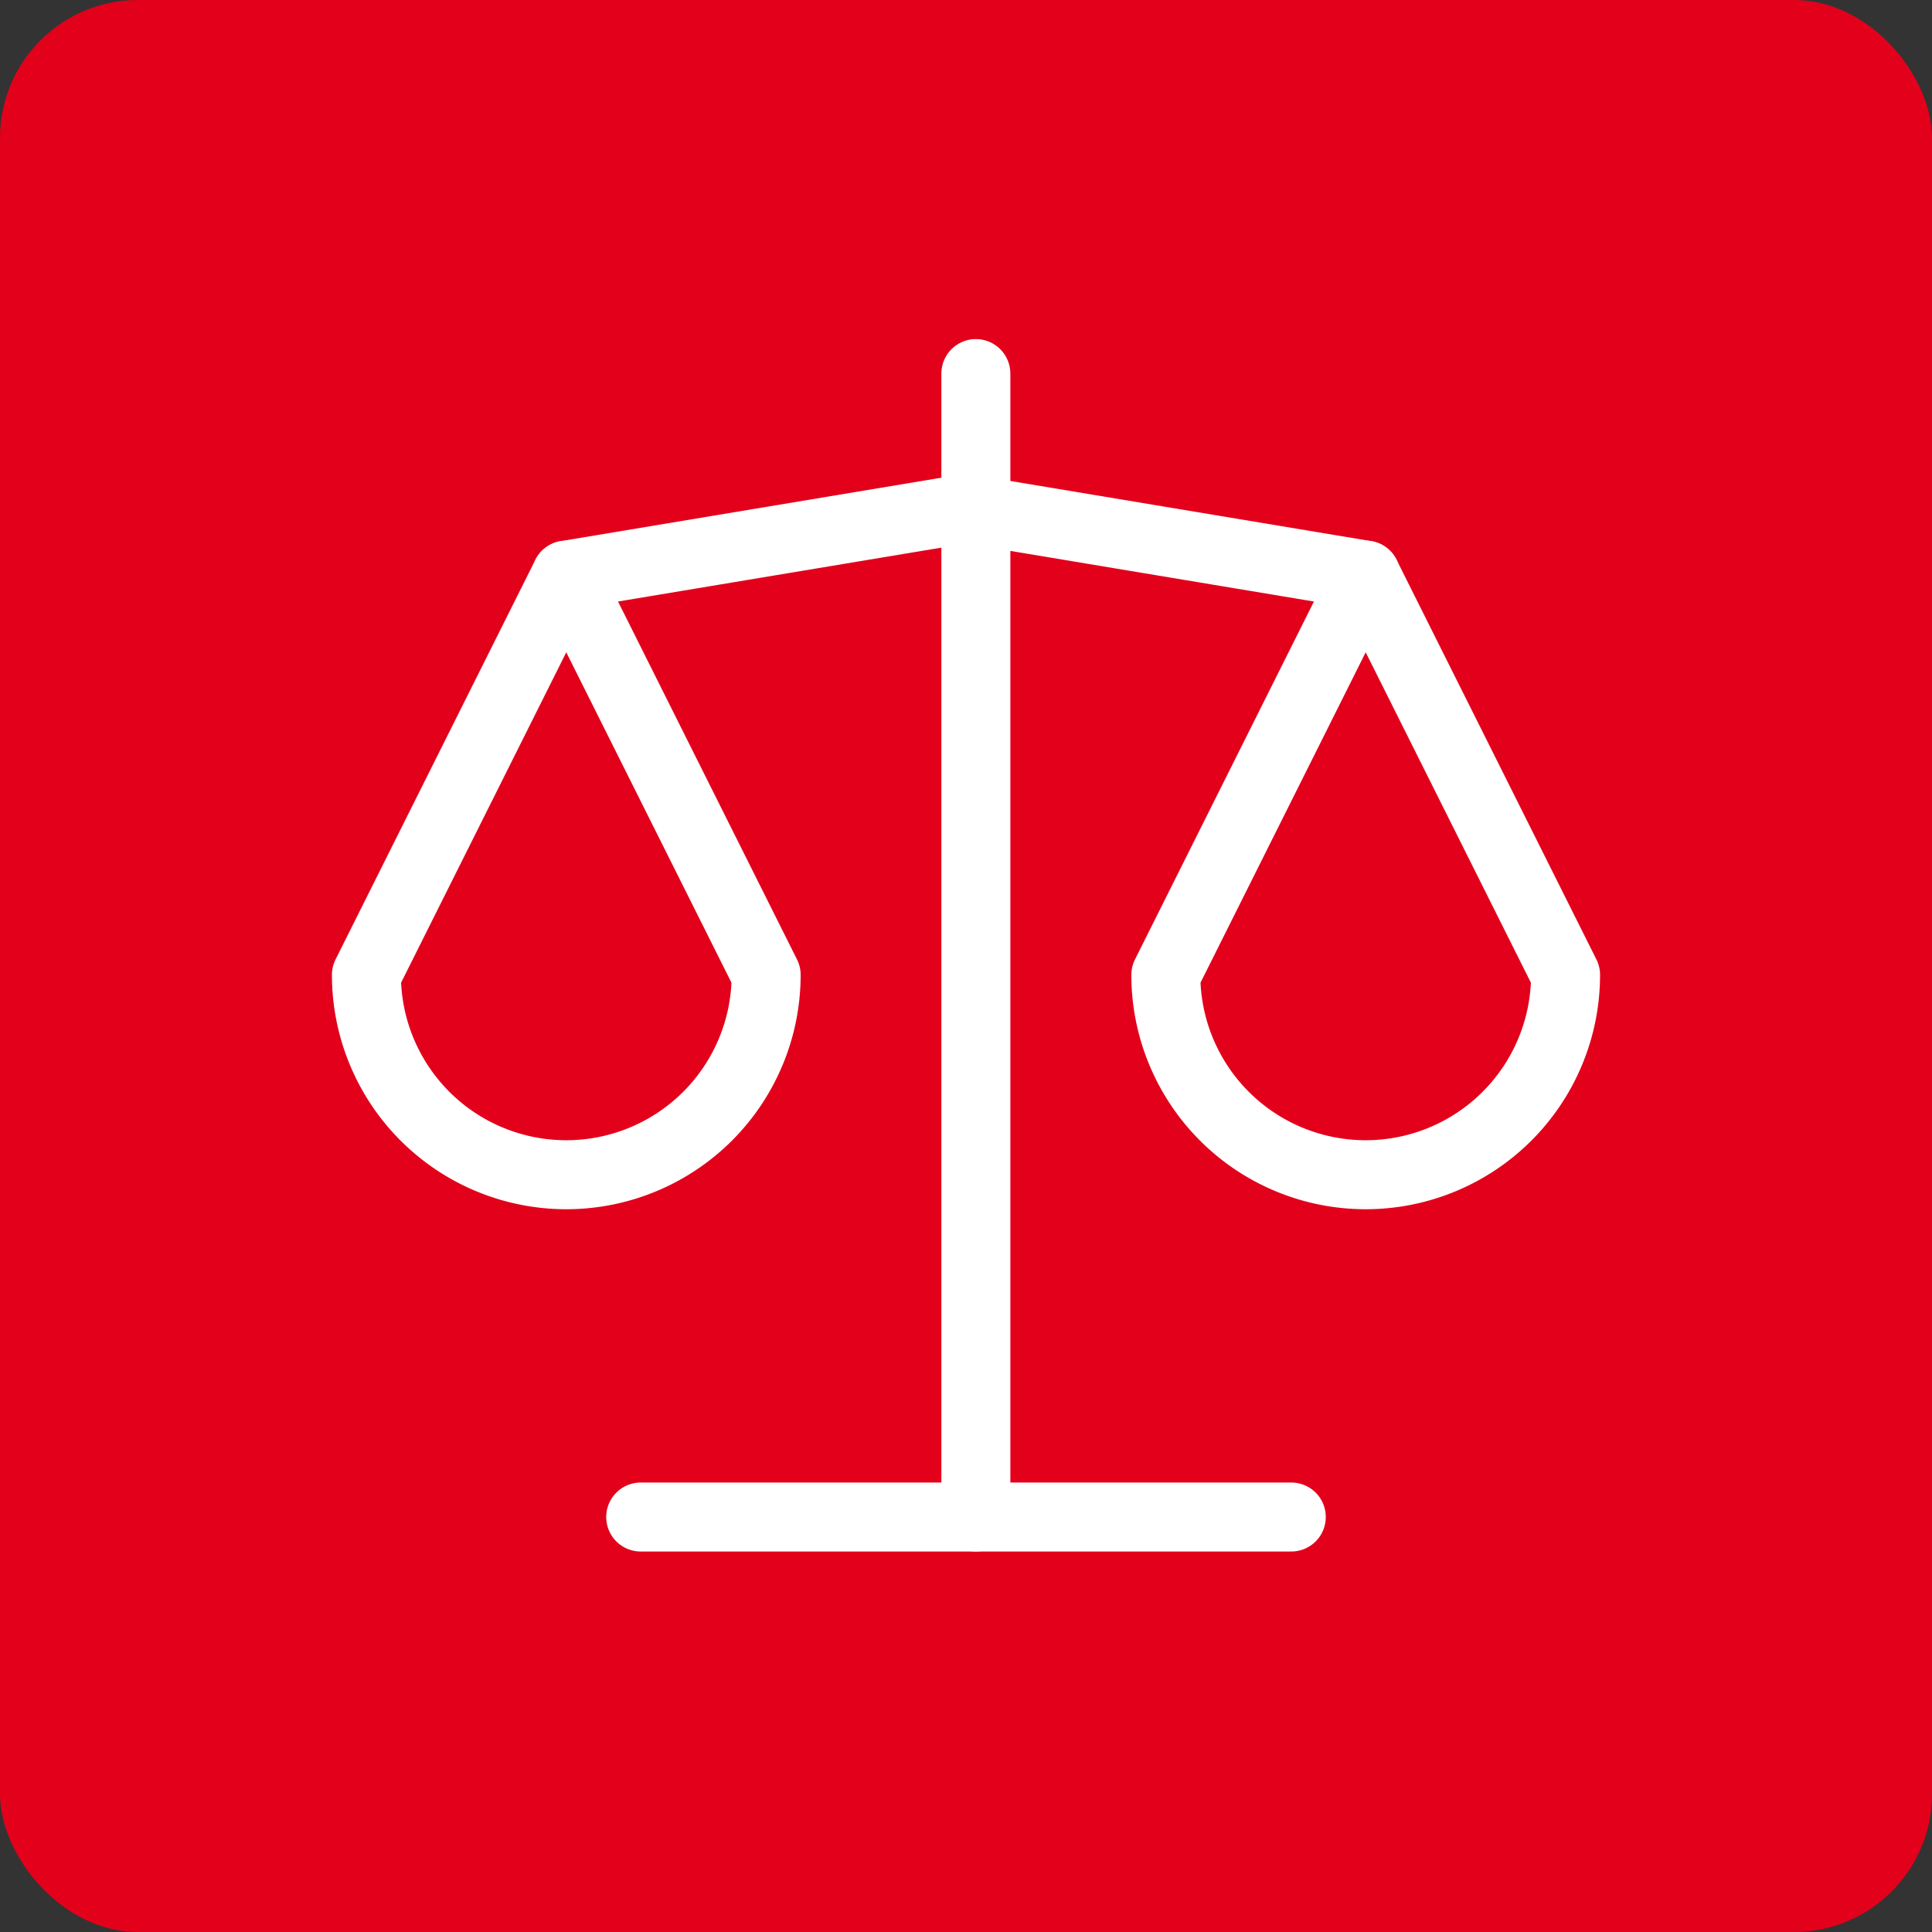
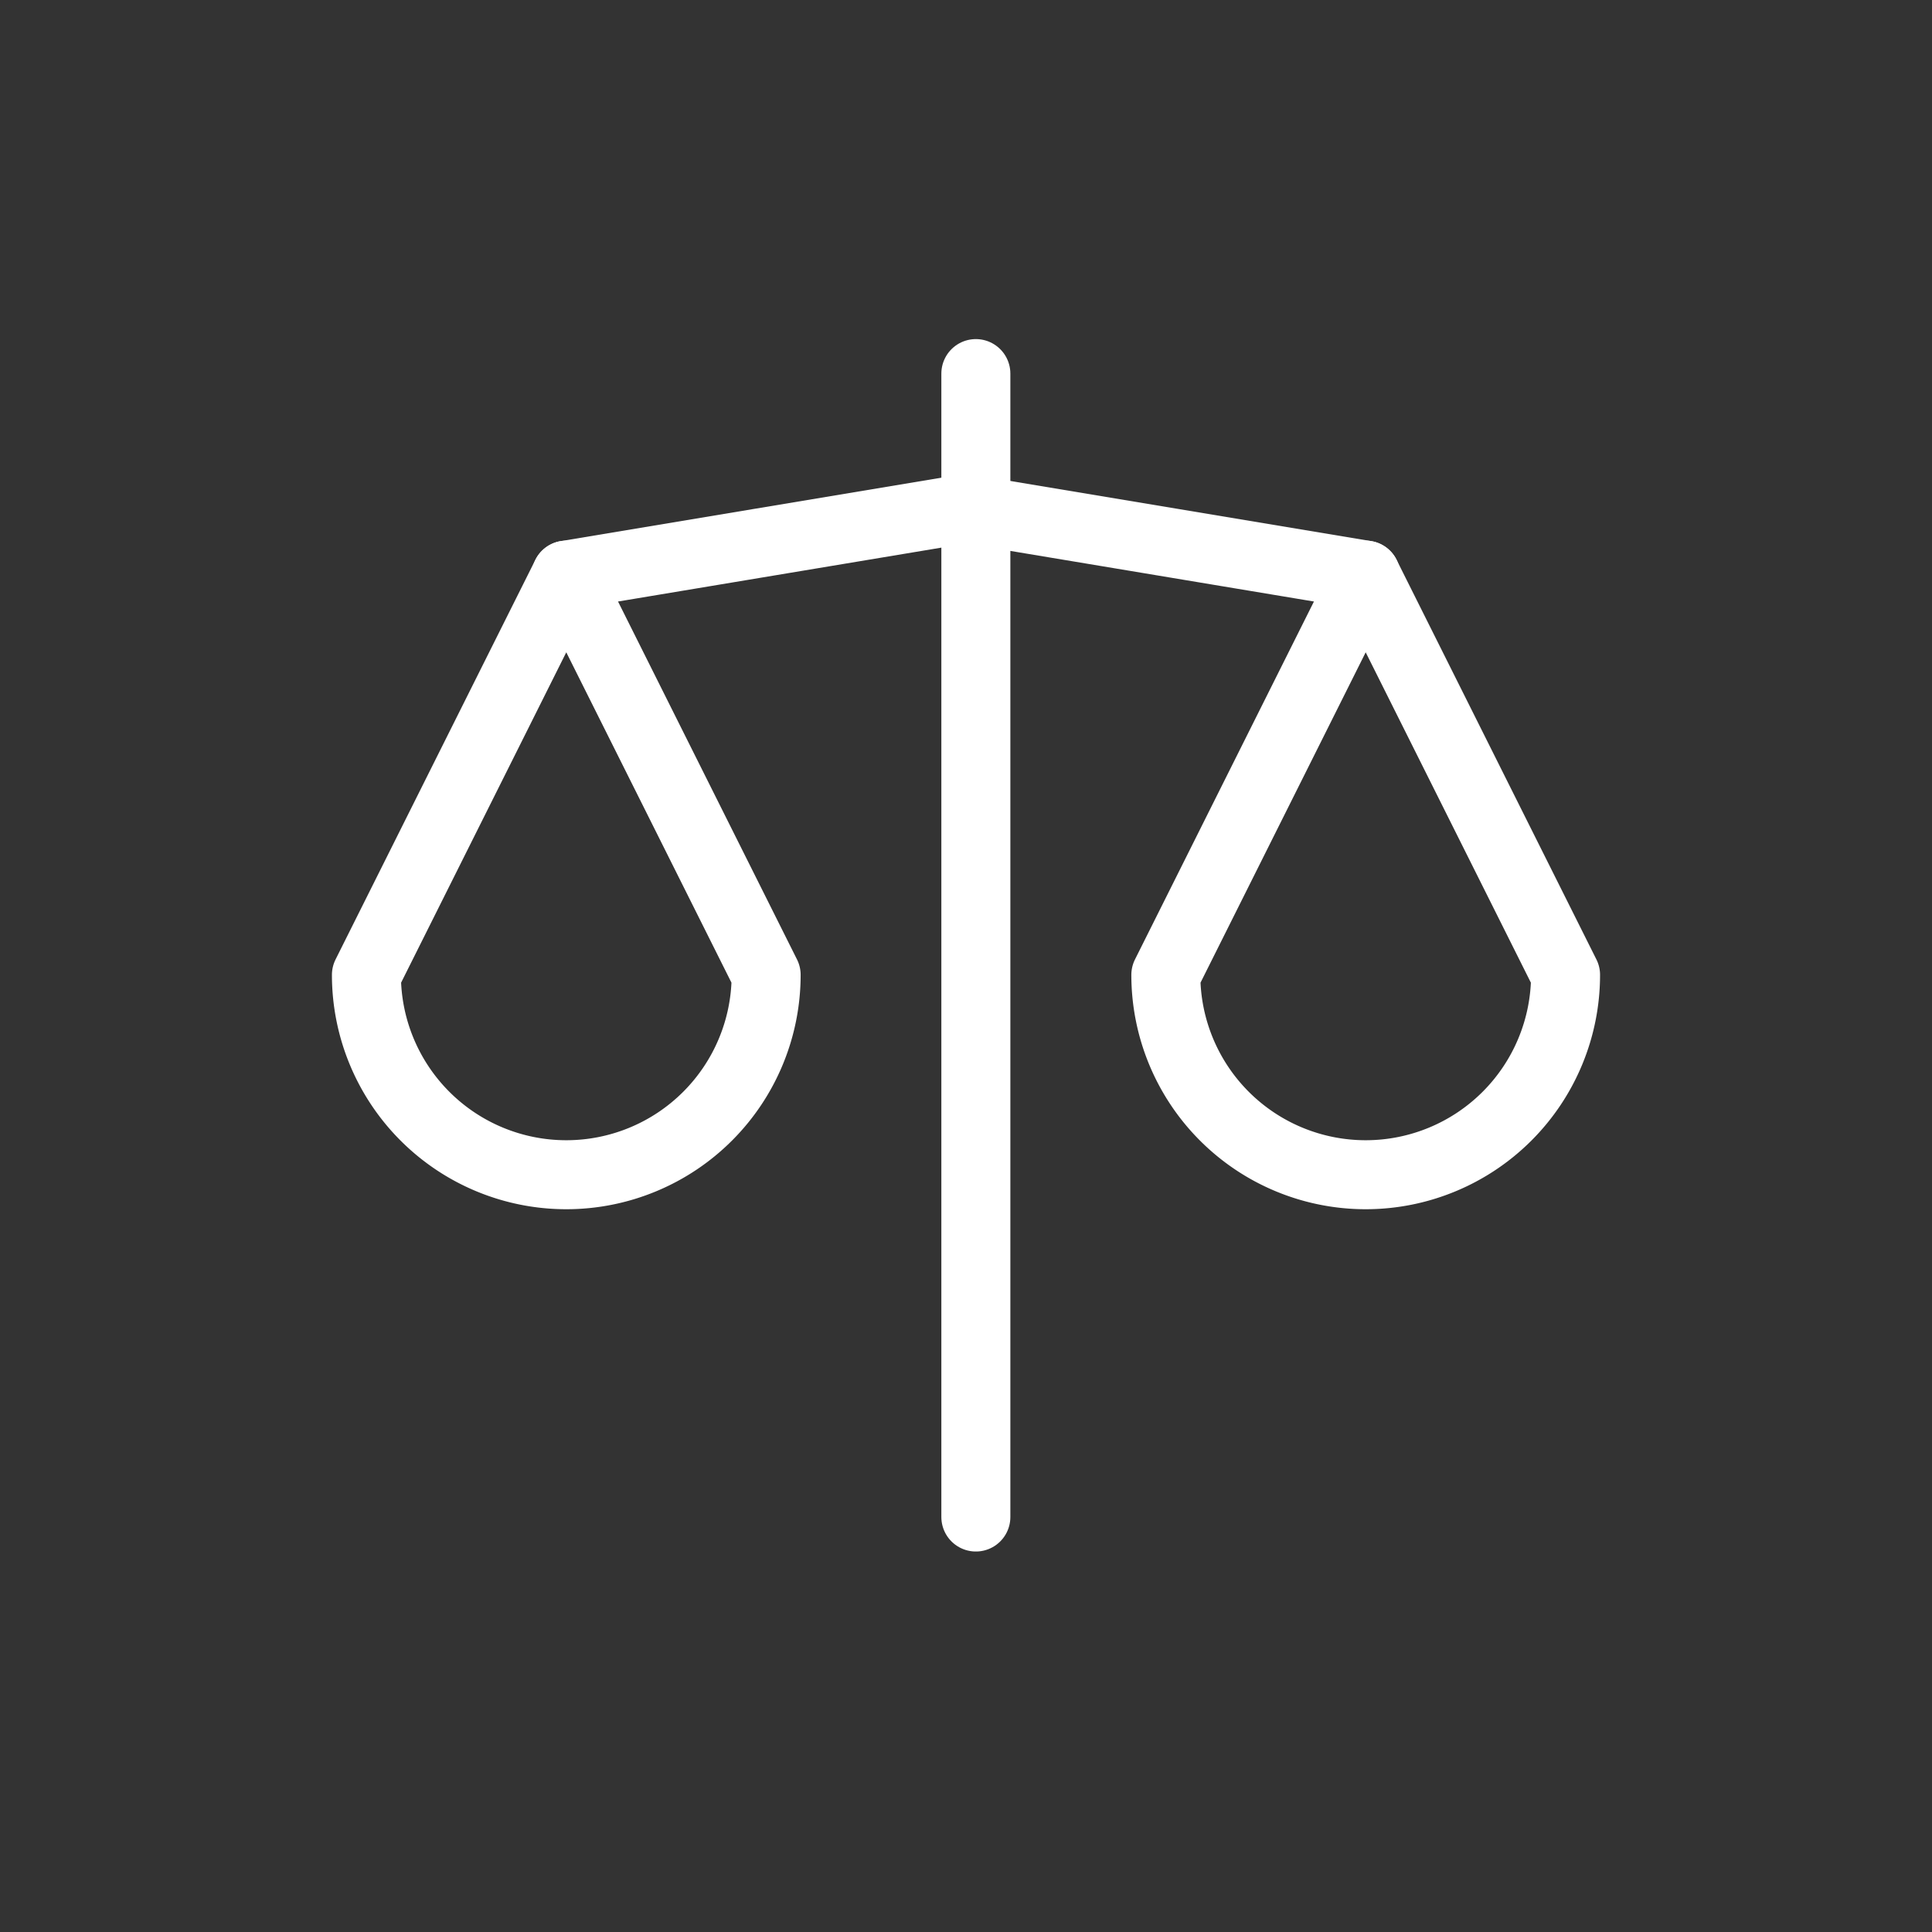
<svg xmlns="http://www.w3.org/2000/svg" width="98" height="98" viewBox="0 0 98 98">
  <rect x="0" y="0" width="98" height="98" fill="#333333" stroke="none" />
  <g id="Gruppe_163" data-name="Gruppe 163" transform="translate(-264 -1322)">
-     <rect id="Rechteck_96" data-name="Rechteck 96" width="98" height="98" rx="7" transform="translate(264 1322)" fill="#e3001b" />
    <g id="Gruppe_126" data-name="Gruppe 126" transform="translate(272.45 1330.9)">
-       <path id="Pfad_236" data-name="Pfad 236" d="M0,0H81.1V81.1H0Z" fill="none" />
-       <line id="Linie_120" data-name="Linie 120" x2="33" transform="translate(24.05 68.05)" fill="none" stroke="#fff" stroke-linecap="round" stroke-linejoin="round" stroke-width="3.5" />
      <path id="Pfad_237" data-name="Pfad 237" d="M6,8.379,26.275,5,46.55,8.379" transform="translate(14.275 11.896)" fill="none" stroke="#fff" stroke-linecap="round" stroke-linejoin="round" stroke-width="3.5" />
      <line id="Linie_121" data-name="Linie 121" y2="58" transform="translate(41.05 10.05)" fill="none" stroke="#fff" stroke-linecap="round" stroke-linejoin="round" stroke-width="3.5" />
      <path id="Pfad_238" data-name="Pfad 238" d="M23.275,26.275,13.137,6,3,26.275a10.137,10.137,0,1,0,20.275,0" transform="translate(7.137 14.275)" fill="none" stroke="#fff" stroke-linecap="round" stroke-linejoin="round" stroke-width="3.5" />
      <path id="Pfad_239" data-name="Pfad 239" d="M35.275,26.275,25.137,6,15,26.275a10.137,10.137,0,1,0,20.275,0" transform="translate(35.687 14.275)" fill="none" stroke="#fff" stroke-linecap="round" stroke-linejoin="round" stroke-width="3.5" />
    </g>
  </g>
</svg>